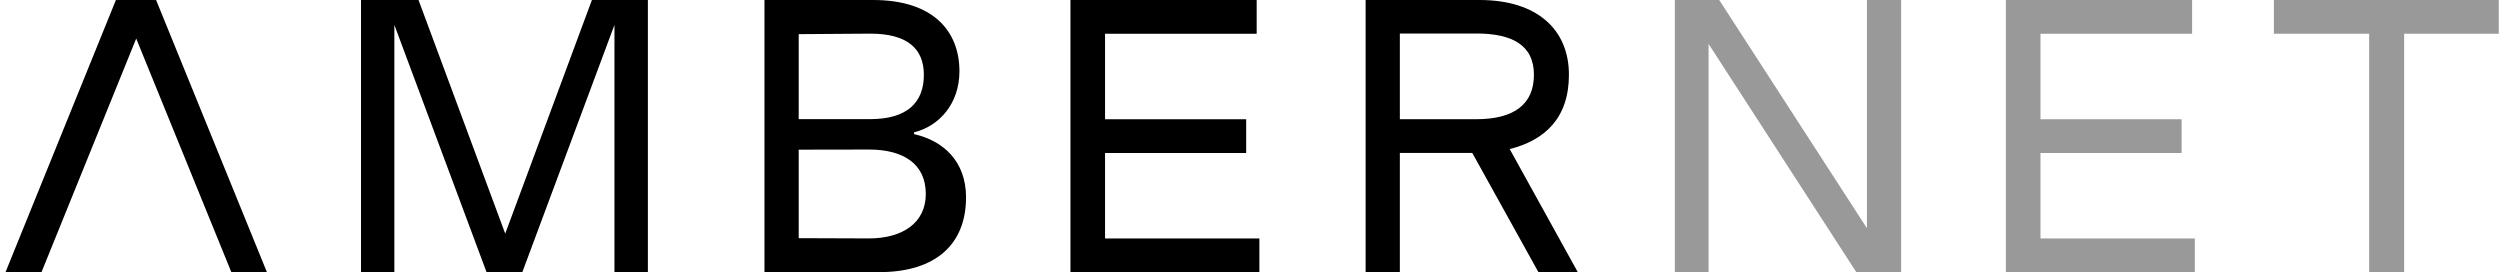
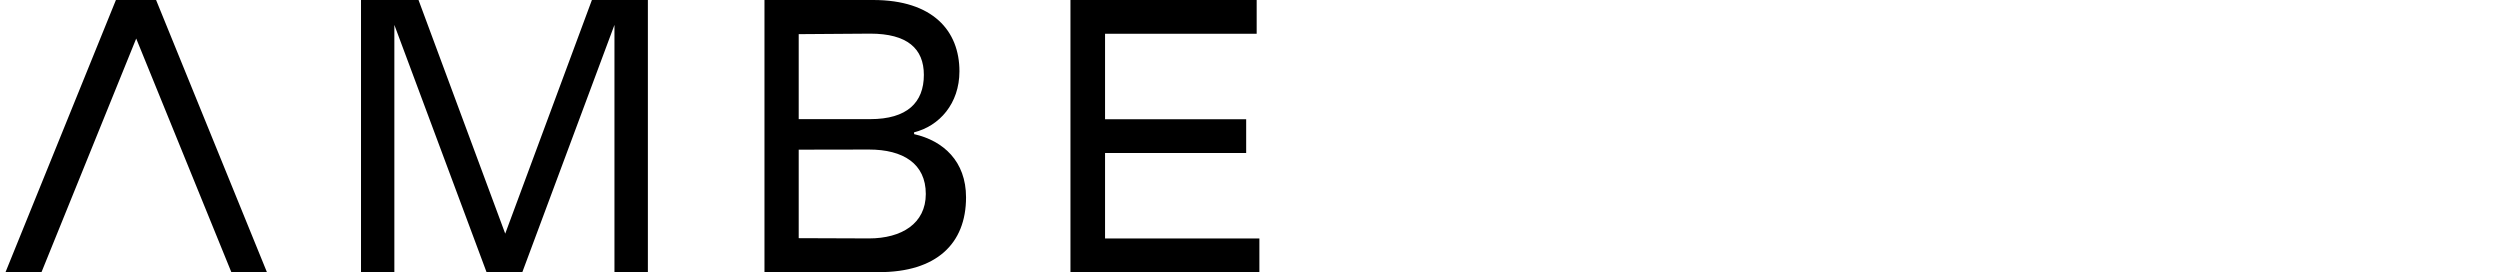
<svg xmlns="http://www.w3.org/2000/svg" width="147" height="16" viewBox="0 0 147 16" fill="none">
  <g clip-path="url(#clip0_14267_4745)">
-     <path d="M100.465 2.583V16.002H98.481V0H101.09L109.776 13.419V0H111.787V16.002H109.151L100.465 2.583Z" fill="#999999" />
-     <path d="M129.056 16.002H117.946V0H128.896V1.985H119.981V7.012H128.279V8.996H119.981V14.022H129.056V16.002Z" fill="#999999" />
-     <path d="M139.306 1.983H133.706V-0.002H146.936V1.983H141.363V16.002H139.306V1.983Z" fill="#999999" />
    <path d="M23.188 1.464V16.002H21.227V0H24.609L29.707 13.738L34.804 0H38.095V16.002H36.13V1.464L30.713 16.002H28.609L23.188 1.464Z" fill="black" />
    <path d="M44.951 0H51.341C54.86 0 56.415 1.819 56.415 4.192C56.415 6.089 55.234 7.414 53.749 7.779V7.887C55.464 8.275 56.803 9.479 56.803 11.604C56.803 14.348 55.042 16.002 51.688 16.002H44.951V0ZM46.964 2.008V7.005H51.169C53.34 7.005 54.323 6.028 54.323 4.404C54.323 2.849 53.34 1.978 51.169 1.978L46.964 2.008ZM46.964 8.8V14.004L51.098 14.019C53.018 14.019 54.437 13.142 54.437 11.406C54.437 9.623 53.104 8.793 51.098 8.793L46.964 8.8Z" fill="black" />
-     <path d="M82.311 8.993V16.002H80.298V0H86.996C90.414 0 92.253 1.763 92.253 4.393C92.253 6.976 90.801 8.254 88.77 8.765L92.774 16.002H90.459L86.57 8.993H82.311ZM82.311 7.009H86.814C89.053 7.009 90.195 6.109 90.195 4.396C90.195 2.658 88.919 1.97 86.814 1.97H82.311V7.009Z" fill="black" />
    <path d="M9.178 0H6.816L0.325 16H2.441L8.009 2.266L13.602 16H15.694L9.178 0Z" fill="black" />
    <path d="M74.052 16.002H62.943V6.10352e-05H73.892V1.985H64.977V7.012H73.275V8.996H64.977V14.022H74.052V16.002Z" fill="black" />
  </g>
  <defs>
    <clipPath id="clip0_14267_4745">
      <rect width="146.603" height="16" fill="white" transform="translate(0.325)" />
    </clipPath>
  </defs>
</svg>